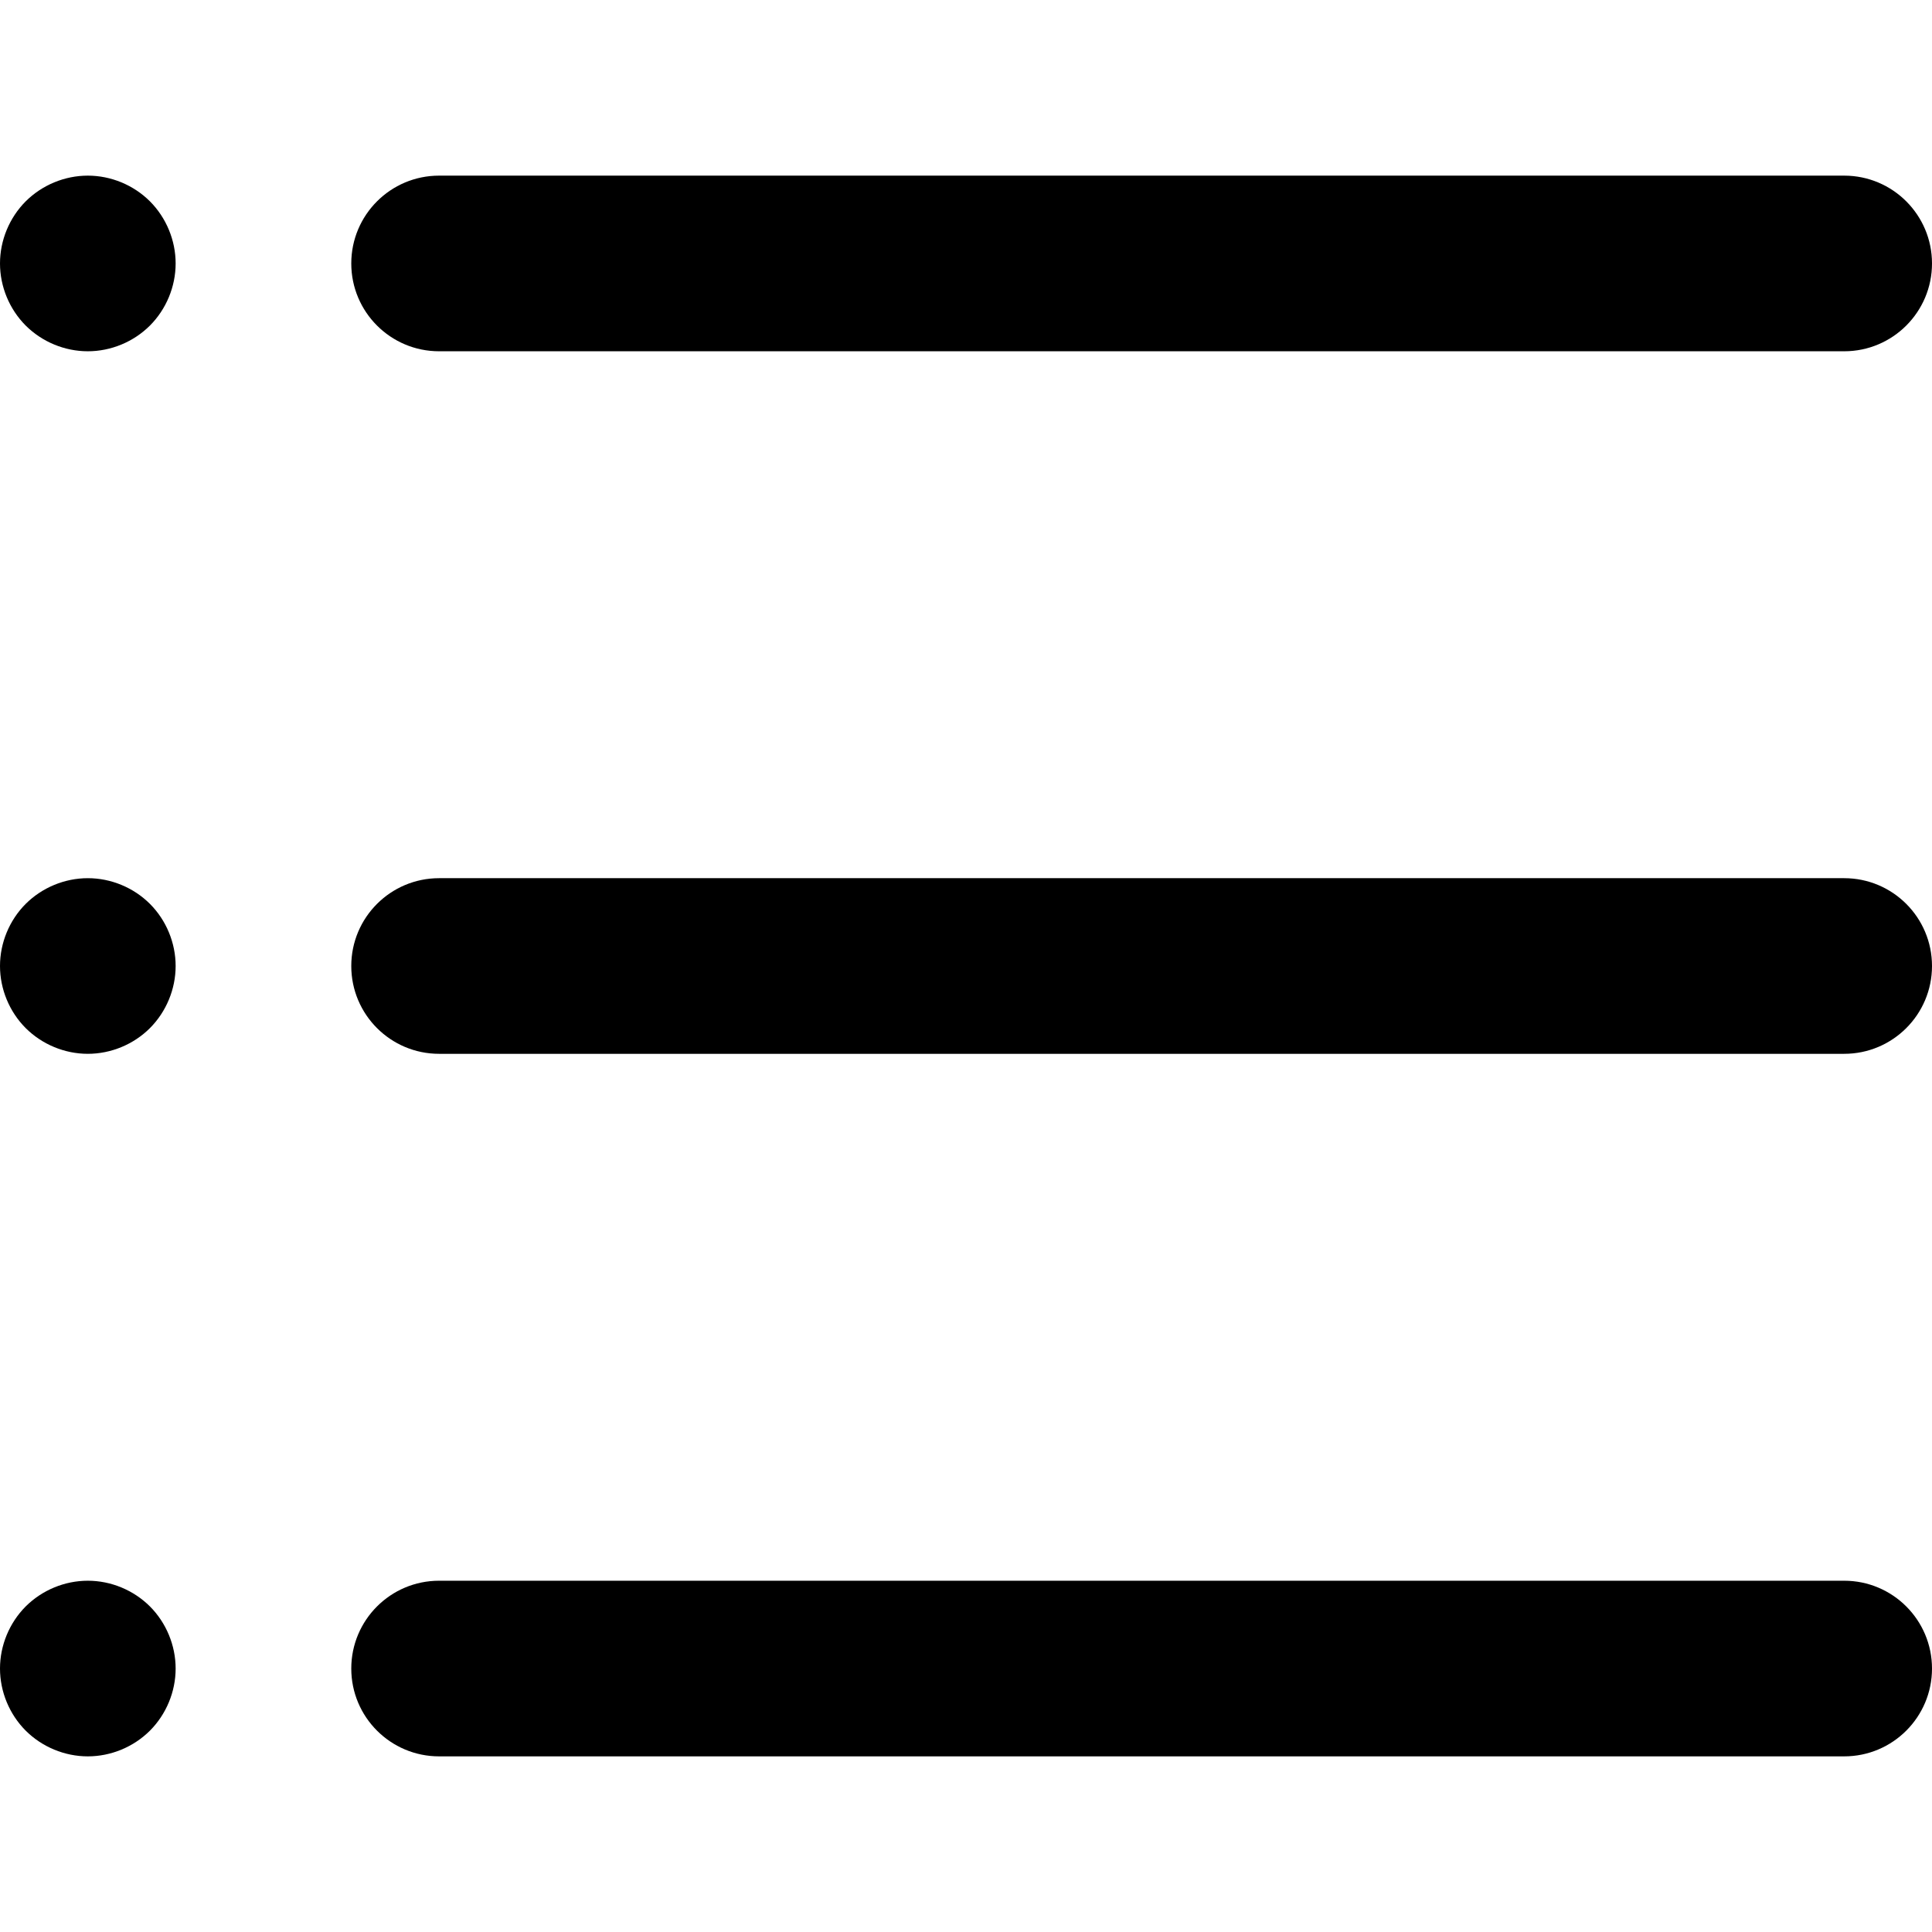
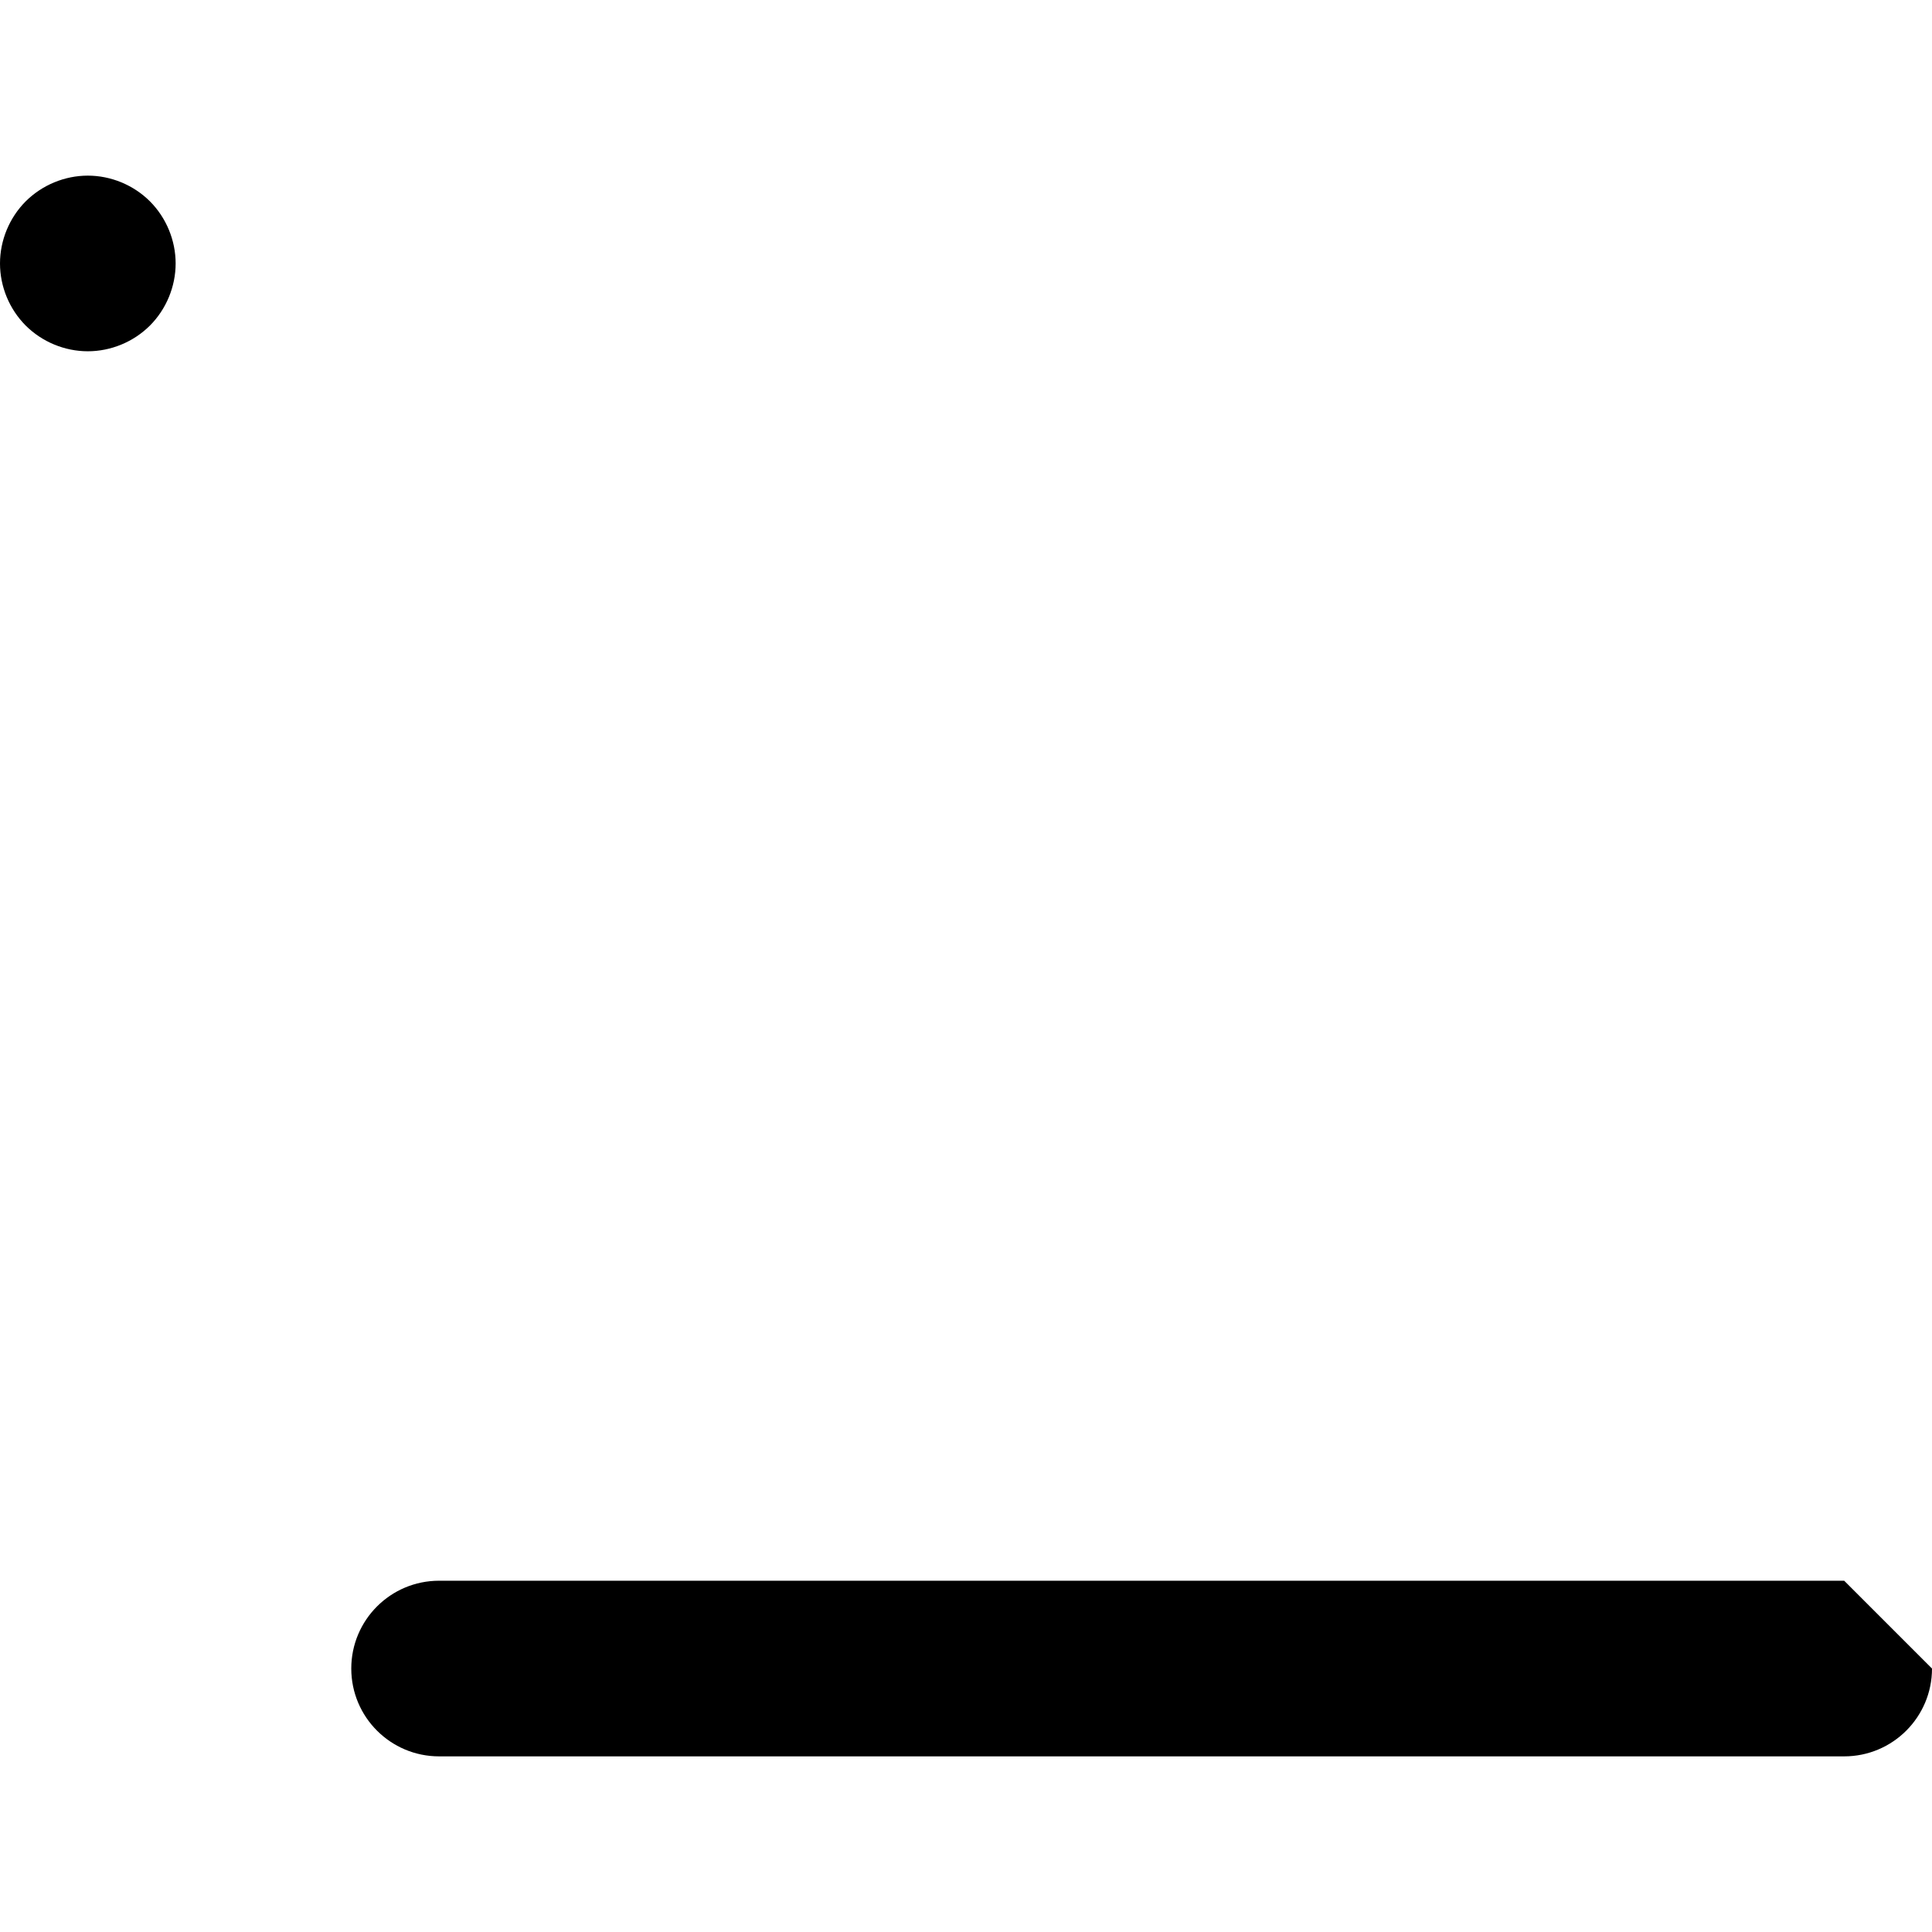
<svg xmlns="http://www.w3.org/2000/svg" version="1.1" id="Capa_1" x="0px" y="0px" viewBox="0 0 330 330" style="enable-background:new 0 0 330 330;" xml:space="preserve">
  <g>
-     <path d="M75,60h240c8.284,0,15-6.716,15-15s-6.716-15-15-15H75c-8.284,0-15,6.716-15,15S66.716,60,75,60z" />
-     <path d="M315,150H75c-8.284,0-15,6.716-15,15s6.716,15,15,15h240c8.284,0,15-6.716,15-15S323.284,150,315,150z" />
-     <path d="M315,270H75c-8.284,0-15,6.716-15,15s6.716,15,15,15h240c8.284,0,15-6.716,15-15S323.284,270,315,270z" />
+     <path d="M315,270H75c-8.284,0-15,6.716-15,15s6.716,15,15,15h240c8.284,0,15-6.716,15-15z" />
    <path d="M15,30c-3.95,0-7.81,1.6-10.61,4.39C1.6,37.189,0,41.05,0,45s1.6,7.81,4.39,10.609C7.19,58.399,11.05,60,15,60   c3.95,0,7.81-1.601,10.61-4.391C28.4,52.81,30,48.95,30,45s-1.6-7.811-4.39-10.61C22.81,31.6,18.95,30,15,30z" />
-     <path d="M15,150c-3.95,0-7.81,1.6-10.61,4.39C1.6,157.18,0,161.05,0,165s1.6,7.81,4.39,10.609C7.19,178.399,11.05,180,15,180   c3.95,0,7.82-1.601,10.61-4.391C28.4,172.81,30,168.95,30,165s-1.6-7.82-4.39-10.61C22.82,151.6,18.95,150,15,150z" />
-     <path d="M15,270c-3.95,0-7.81,1.6-10.61,4.39C1.6,277.19,0,281.05,0,285s1.6,7.81,4.39,10.609C7.19,298.399,11.05,300,15,300   c3.95,0,7.81-1.601,10.61-4.391C28.4,292.81,30,288.95,30,285s-1.6-7.81-4.39-10.61C22.81,271.6,18.95,270,15,270z" />
  </g>
  <g>
</g>
  <g>
</g>
  <g>
</g>
  <g>
</g>
  <g>
</g>
  <g>
</g>
  <g>
</g>
  <g>
</g>
  <g>
</g>
  <g>
</g>
  <g>
</g>
  <g>
</g>
  <g>
</g>
  <g>
</g>
  <g>
</g>
</svg>